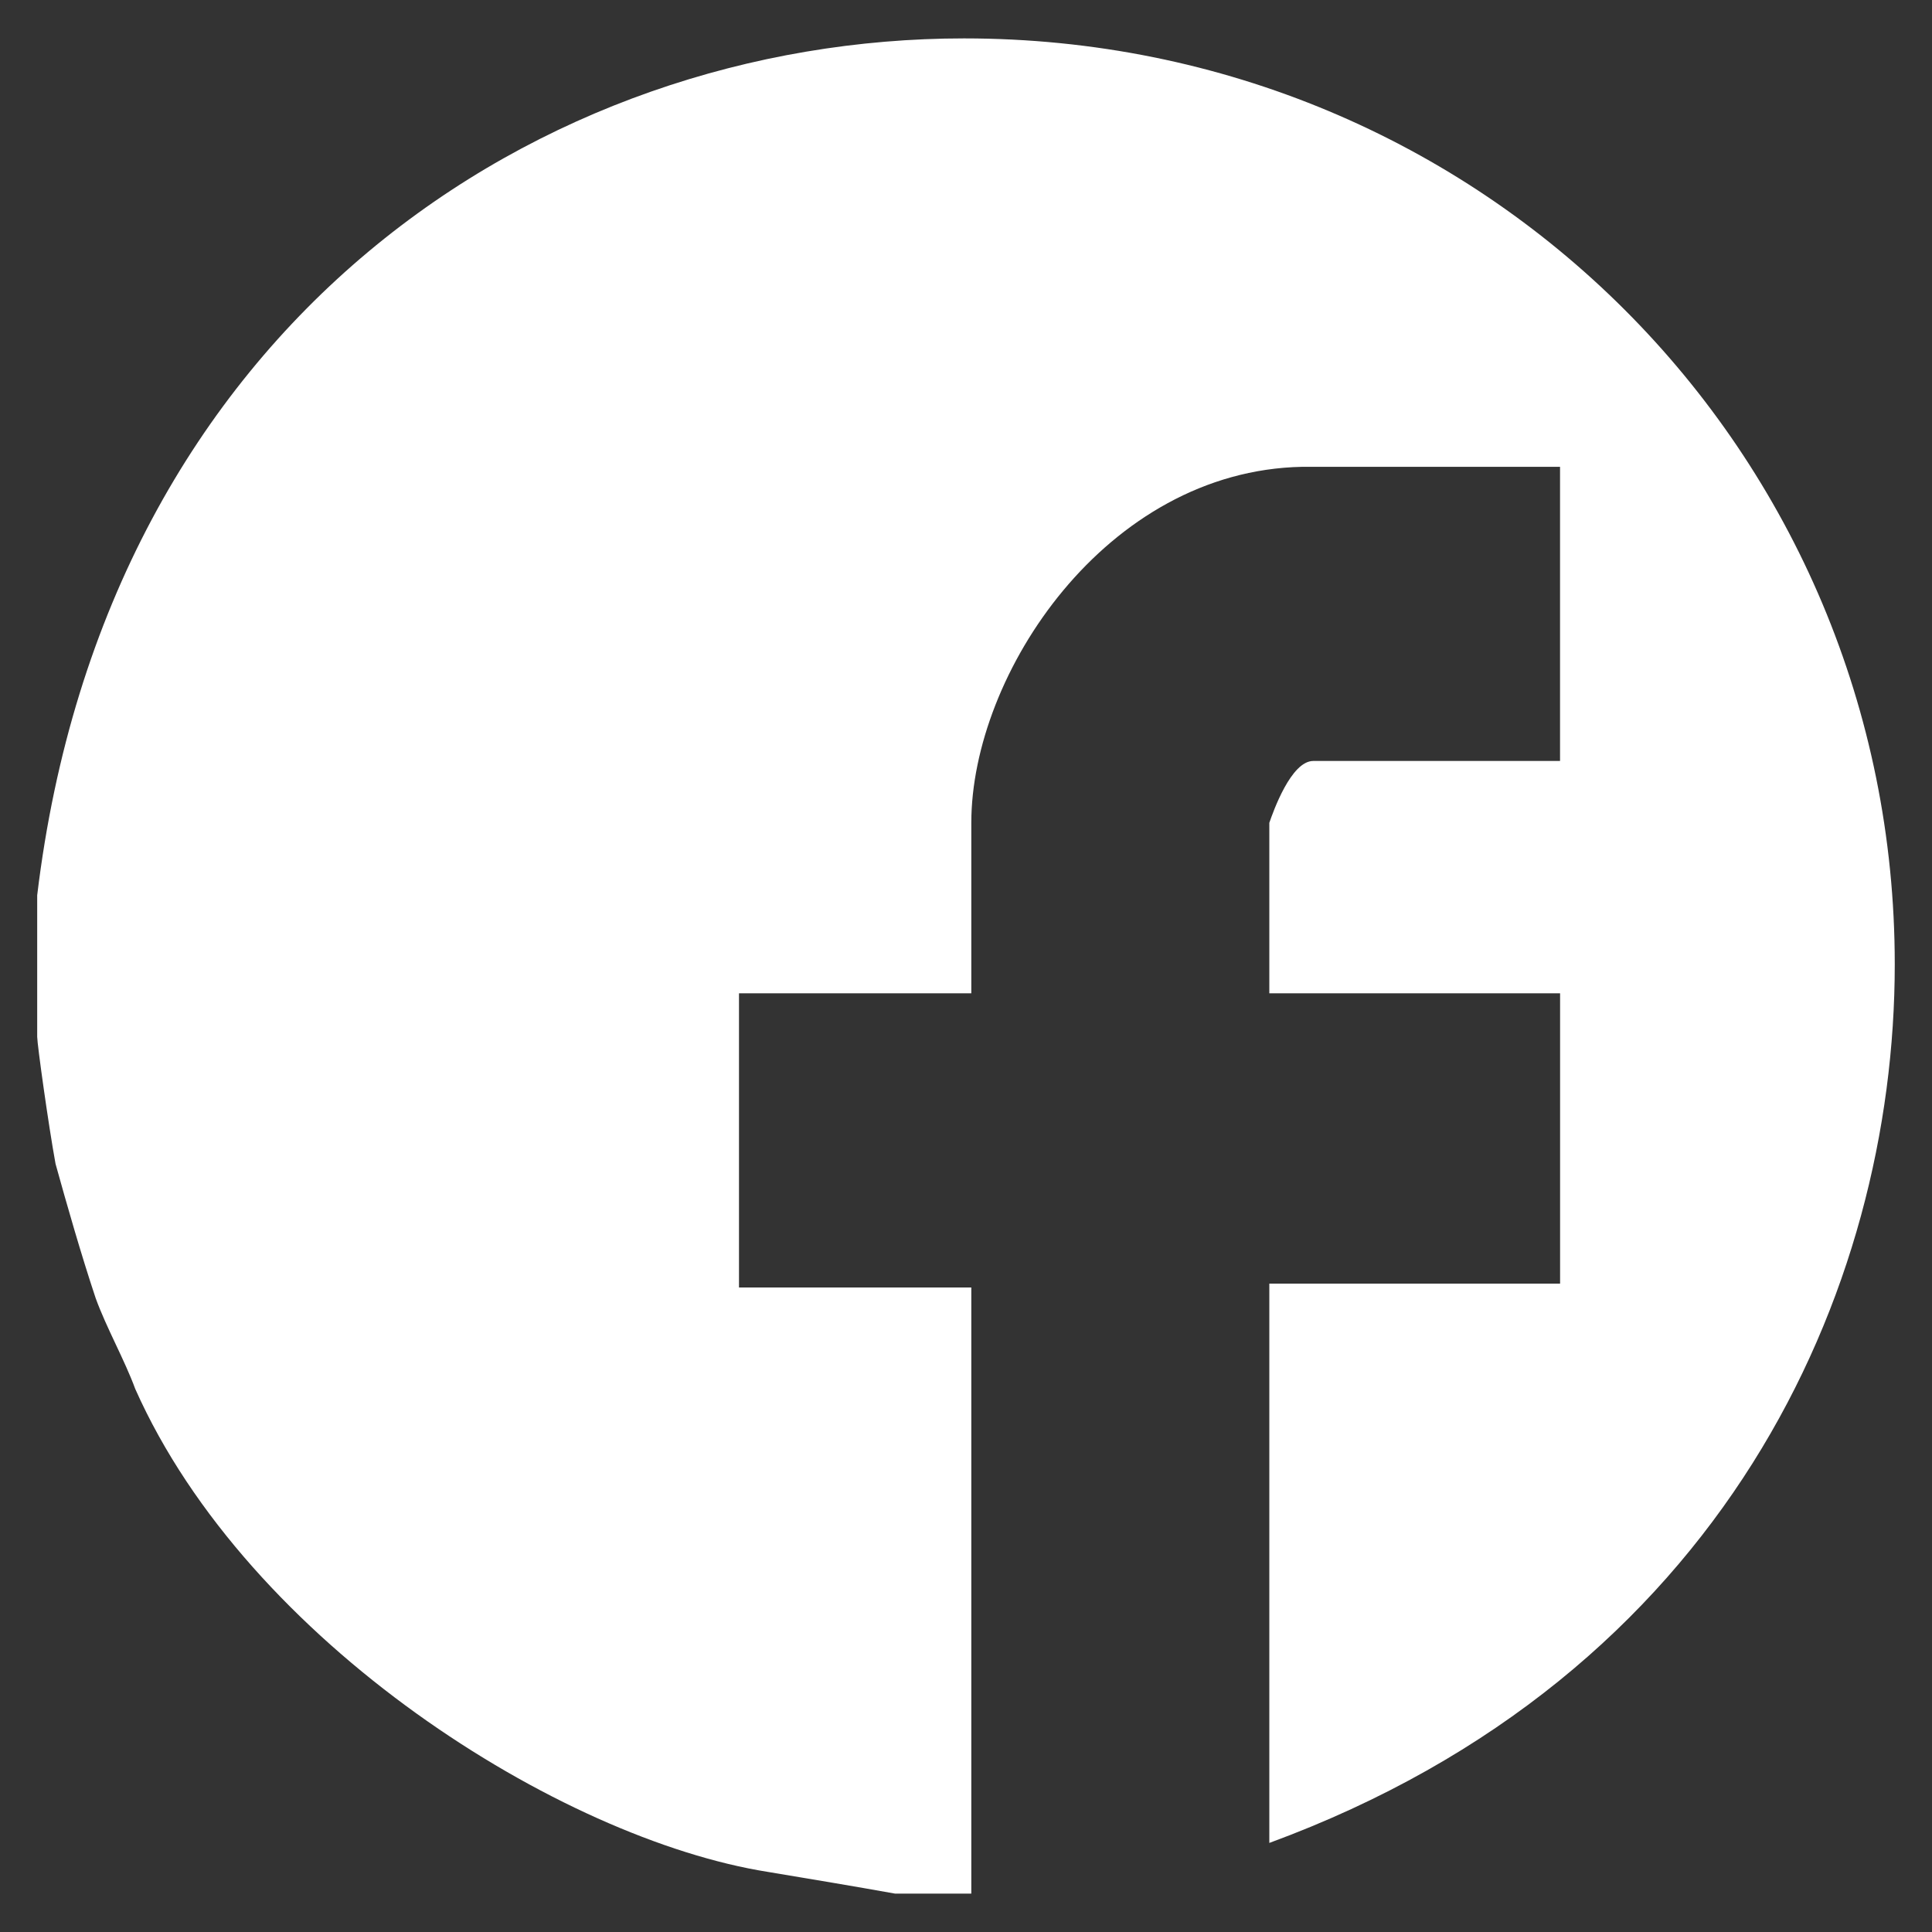
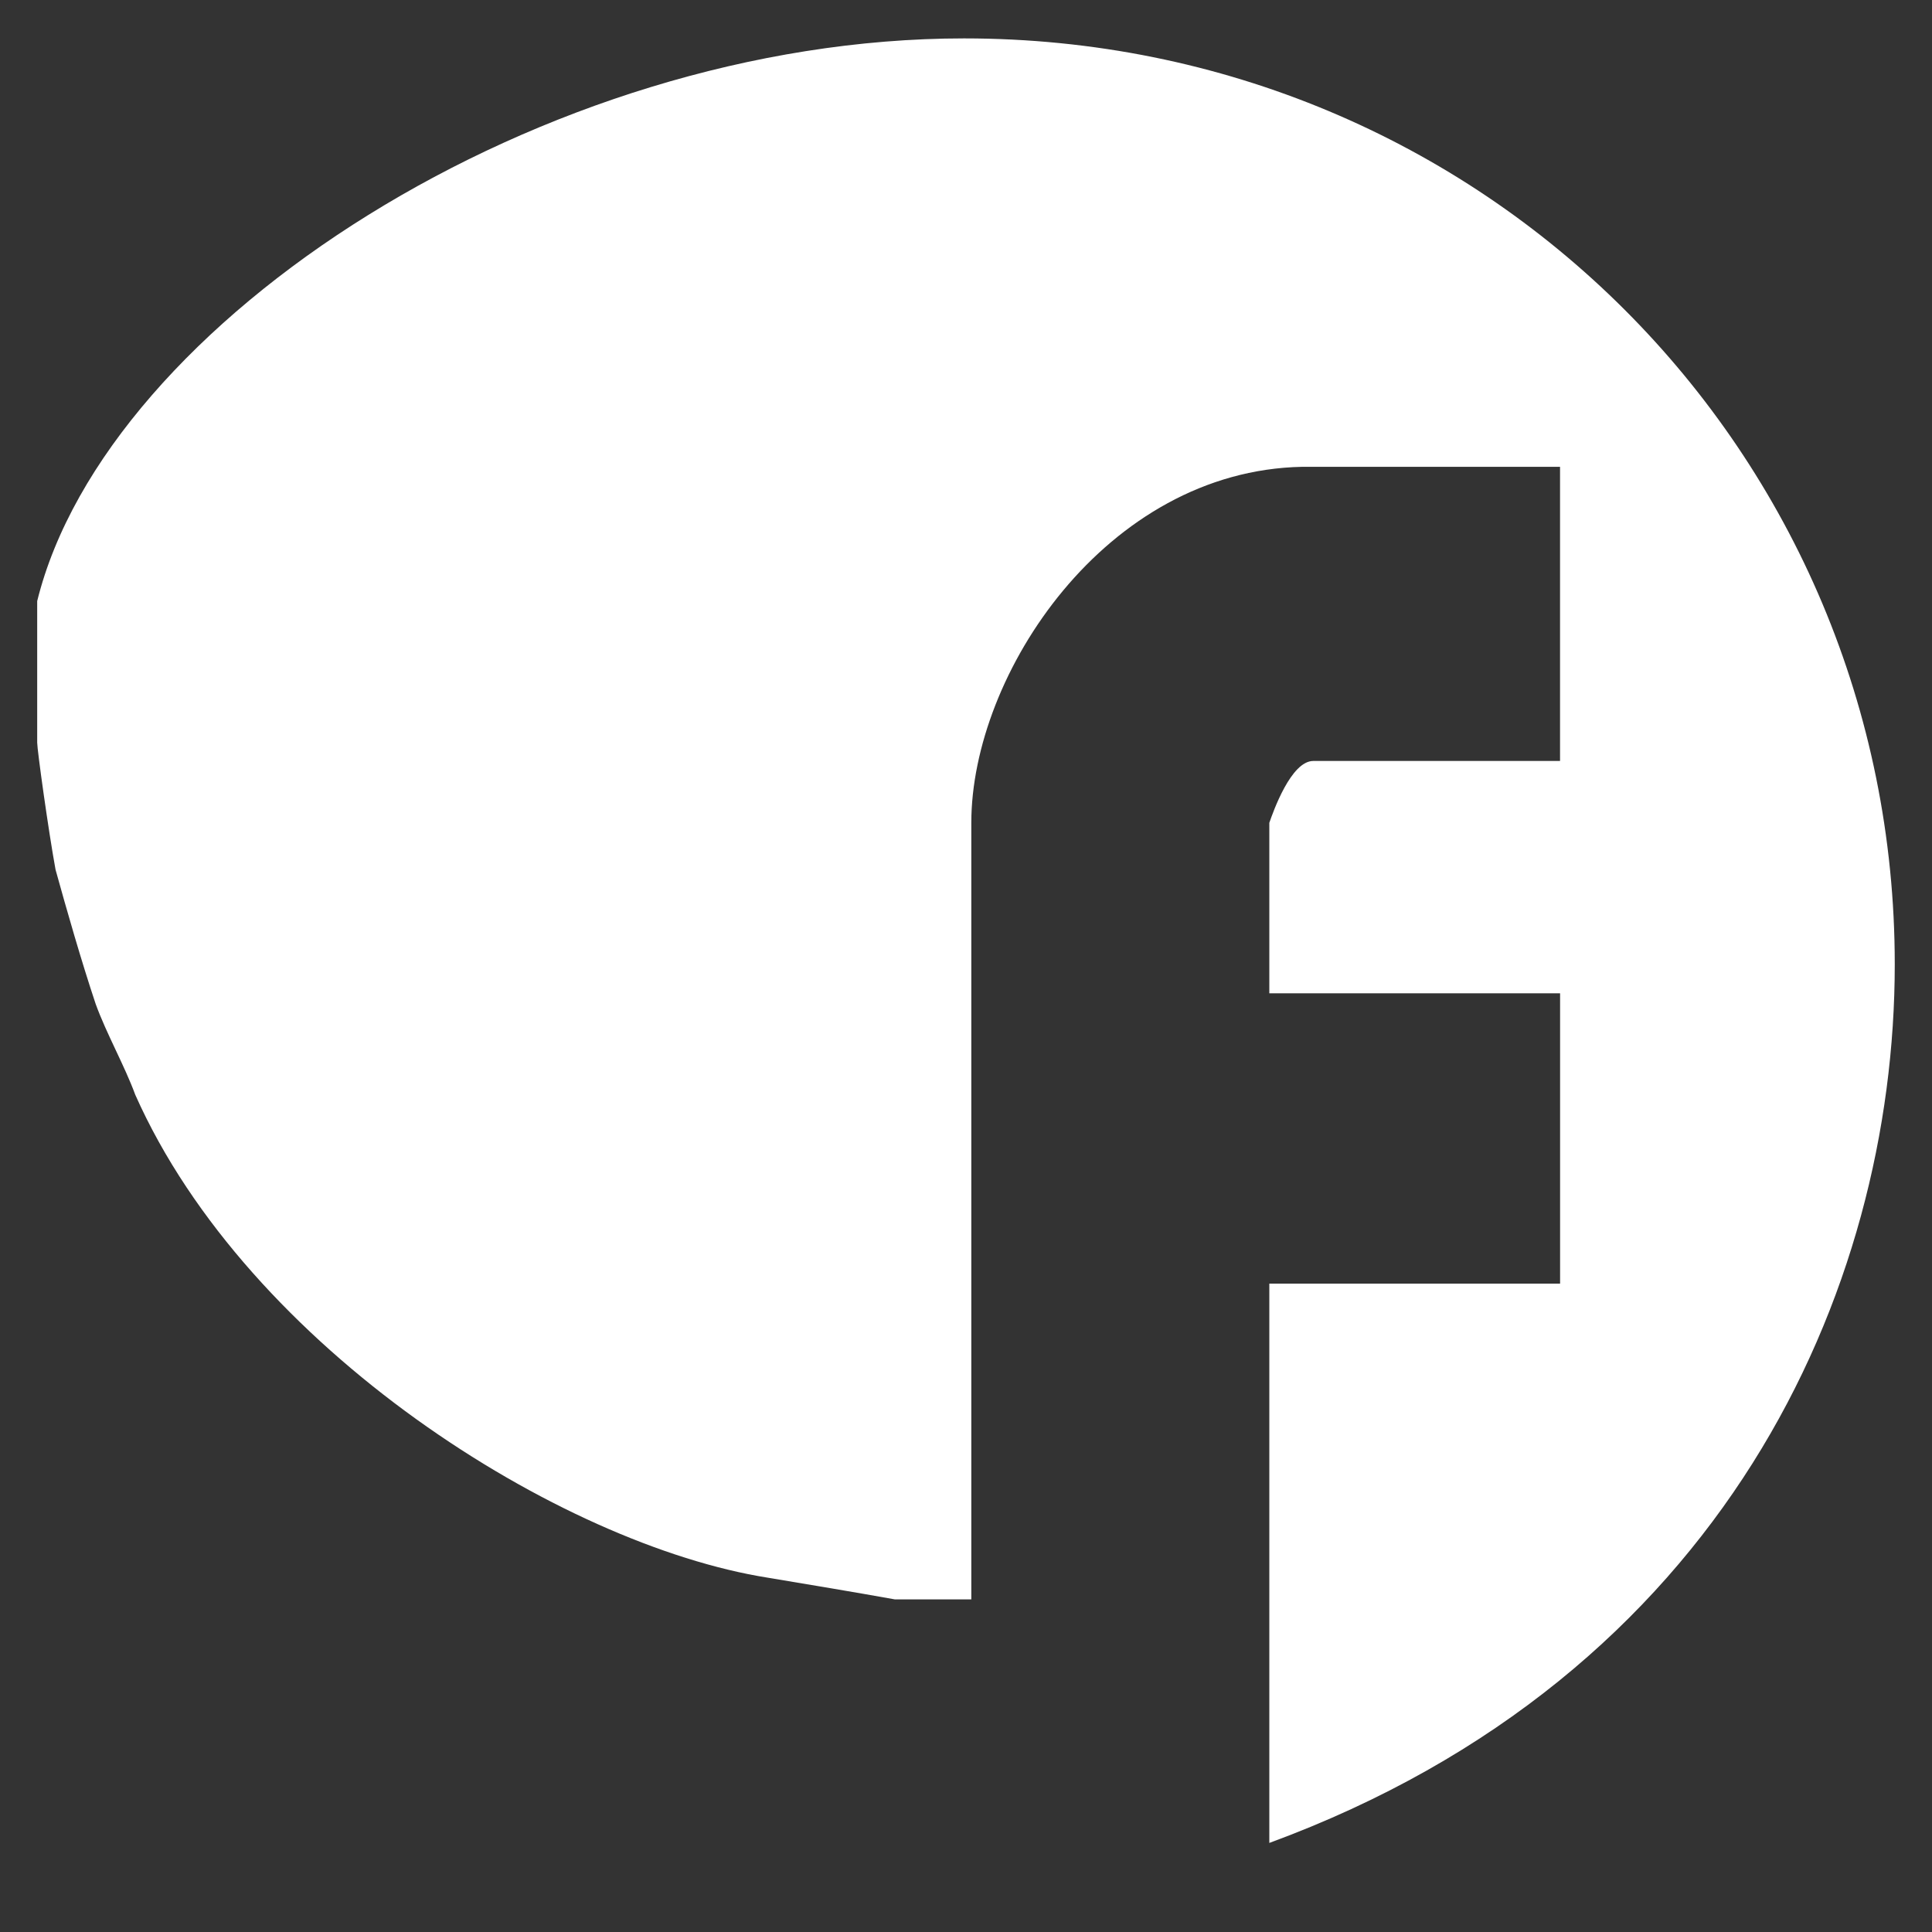
<svg xmlns="http://www.w3.org/2000/svg" version="1.1" id="Layer_1" x="0px" y="0px" width="40px" height="40px" viewBox="0 0 40 40" enable-background="new 0 0 40 40" xml:space="preserve">
  <rect x="0" y="0" width="40" height="40" fill="#333333" stroke="none" />
-   <path fill-rule="evenodd" clip-rule="evenodd" fill="#FFFFFF" d="M39.229,19.965c0,6.76-3.539,14.73-12.949,18.191v-11.58h6.02  v-6.011h-6.02v-3.53c0.08-0.23,0.449-1.28,0.91-1.28h5.109v-6.09h-5.34c-4.059,0.08-6.849,4.29-6.849,7.37v3.53H15.3v6.091h4.81  v12.549h-1.58c-0.83-0.149-1.73-0.299-2.63-0.449c-4.29-0.68-10.76-4.74-13.1-10c-0.22-0.6-0.6-1.271-0.82-1.881  c-0.3-0.899-0.6-1.949-0.83-2.779c-0.15-0.82-0.38-2.48-0.38-2.631v-2.929C2.2,6.656,11.23,0.795,19.96,0.795  C30.719,0.795,39.229,9.366,39.229,19.965z" />
+   <path fill-rule="evenodd" clip-rule="evenodd" fill="#FFFFFF" d="M39.229,19.965c0,6.76-3.539,14.73-12.949,18.191v-11.58h6.02  v-6.011h-6.02v-3.53c0.08-0.23,0.449-1.28,0.91-1.28h5.109v-6.09h-5.34c-4.059,0.08-6.849,4.29-6.849,7.37v3.53H15.3h4.81  v12.549h-1.58c-0.83-0.149-1.73-0.299-2.63-0.449c-4.29-0.68-10.76-4.74-13.1-10c-0.22-0.6-0.6-1.271-0.82-1.881  c-0.3-0.899-0.6-1.949-0.83-2.779c-0.15-0.82-0.38-2.48-0.38-2.631v-2.929C2.2,6.656,11.23,0.795,19.96,0.795  C30.719,0.795,39.229,9.366,39.229,19.965z" />
</svg>